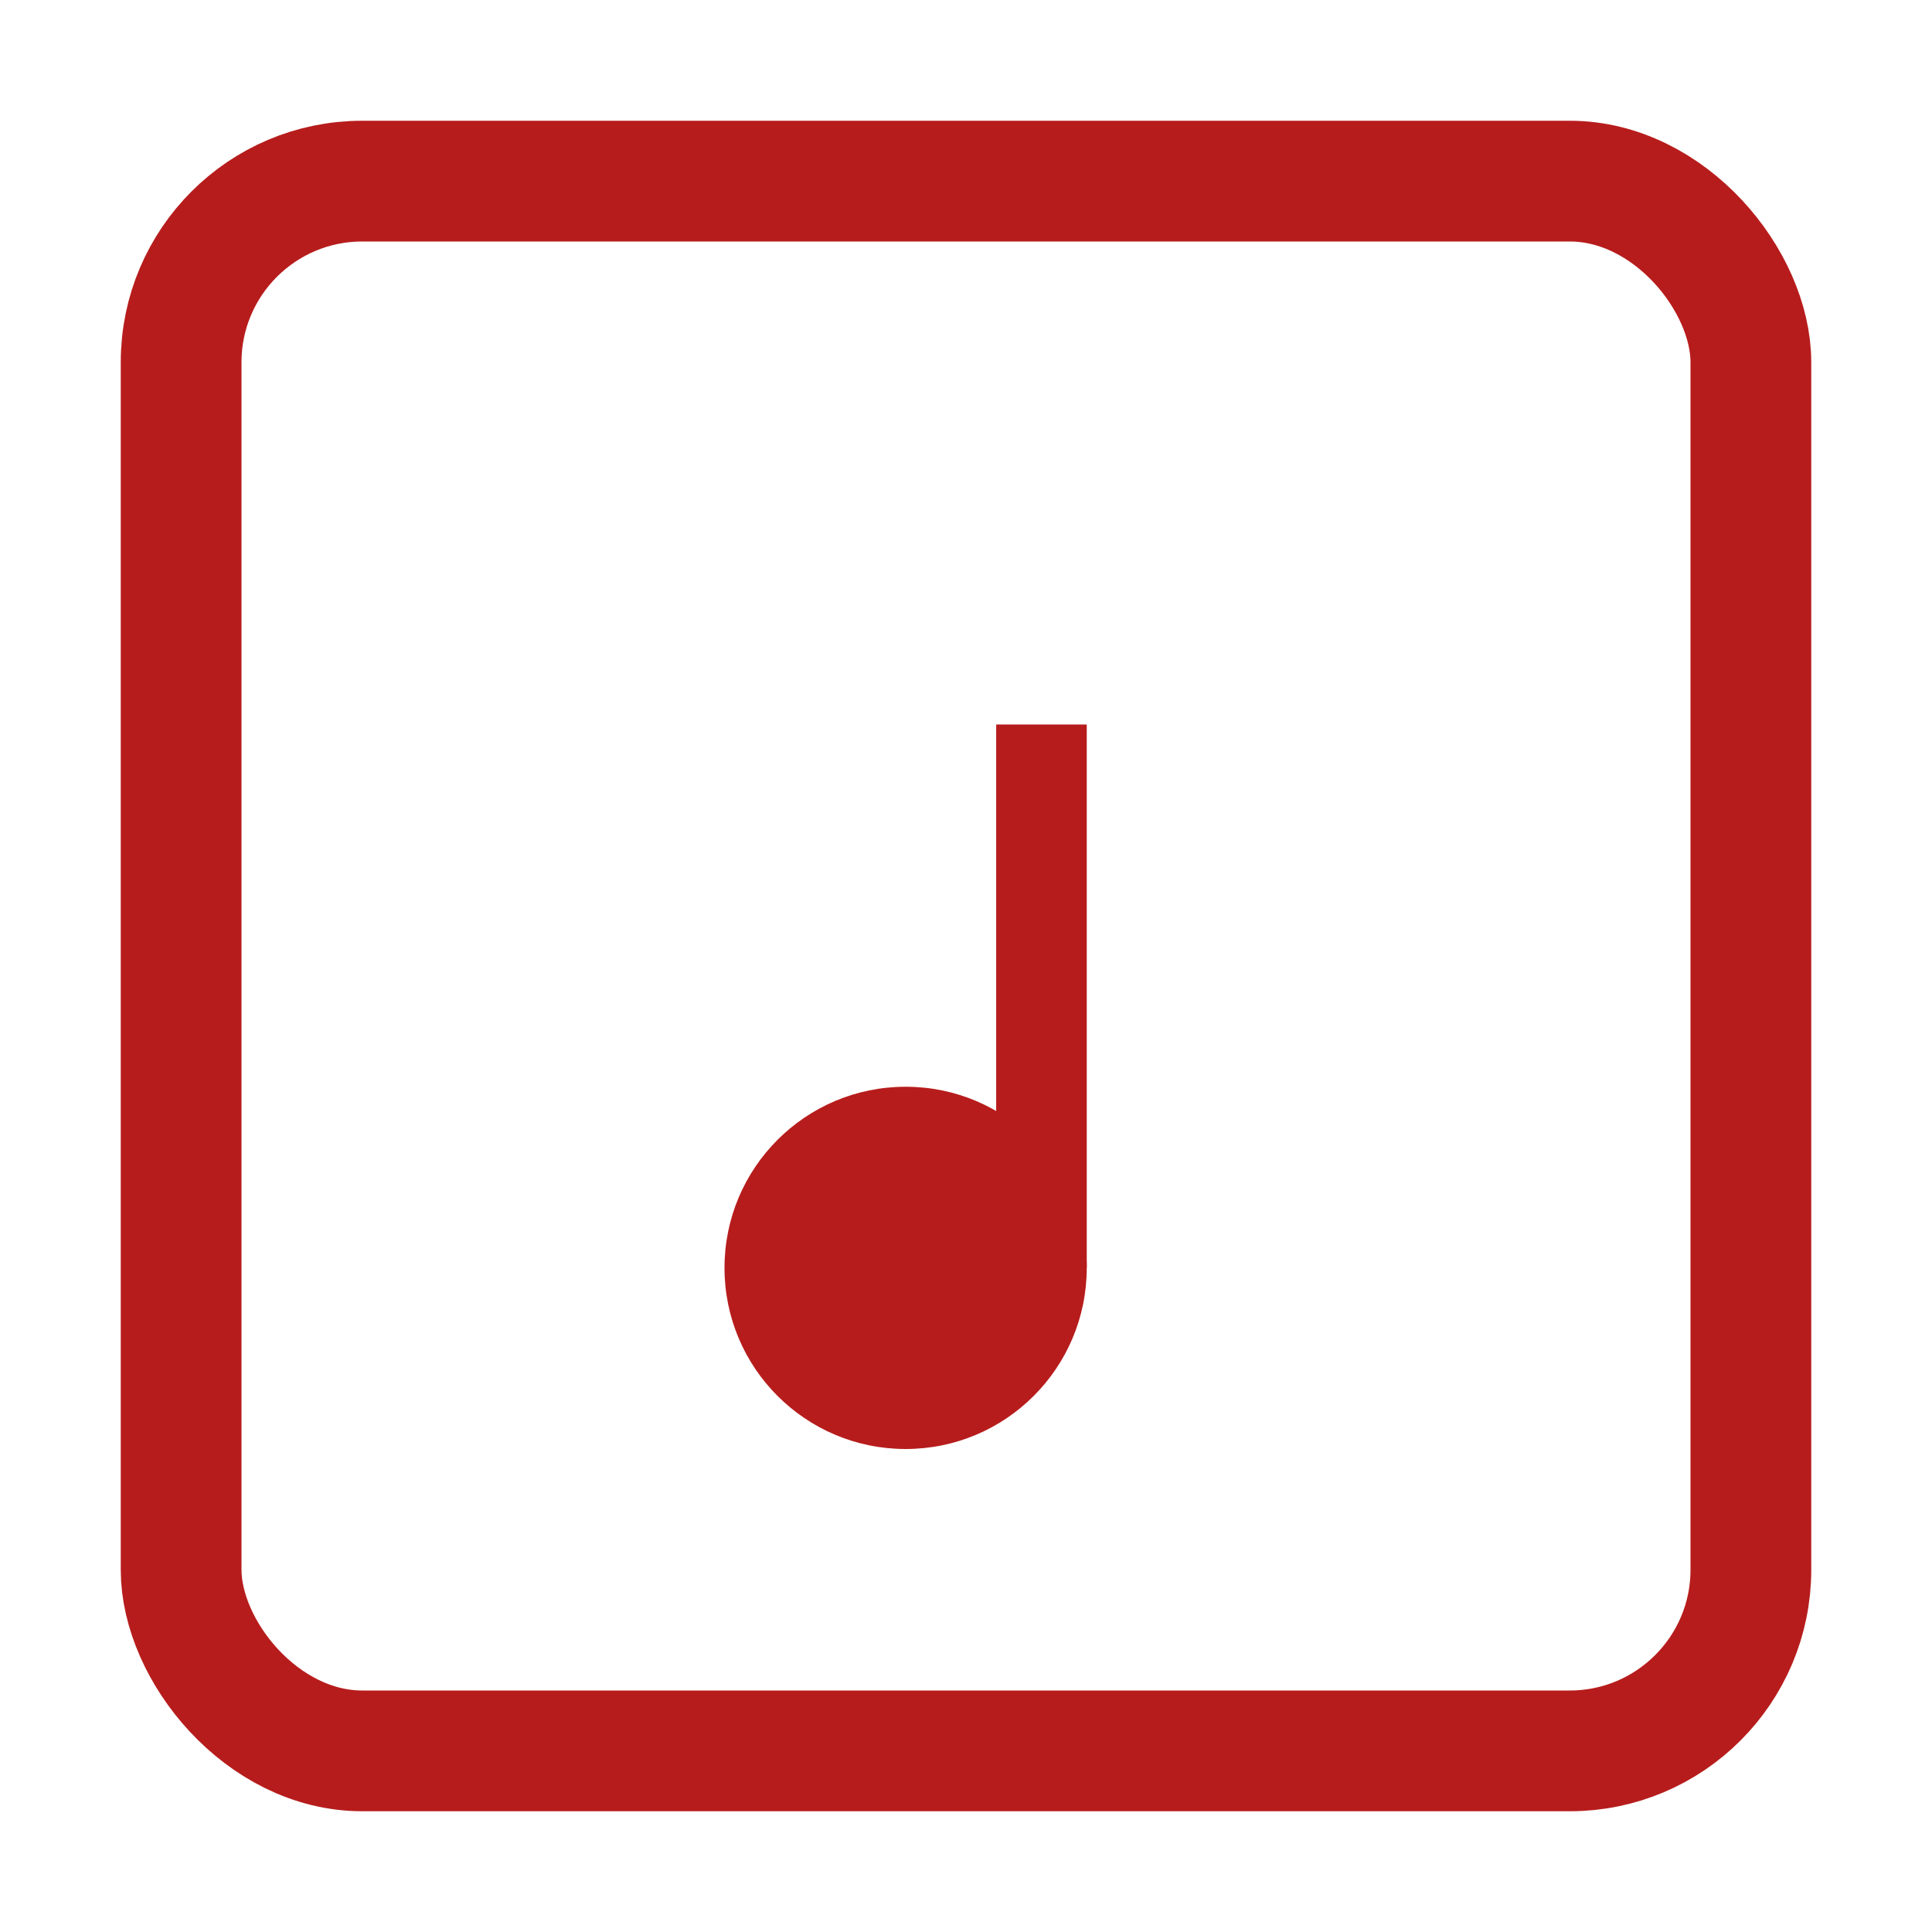
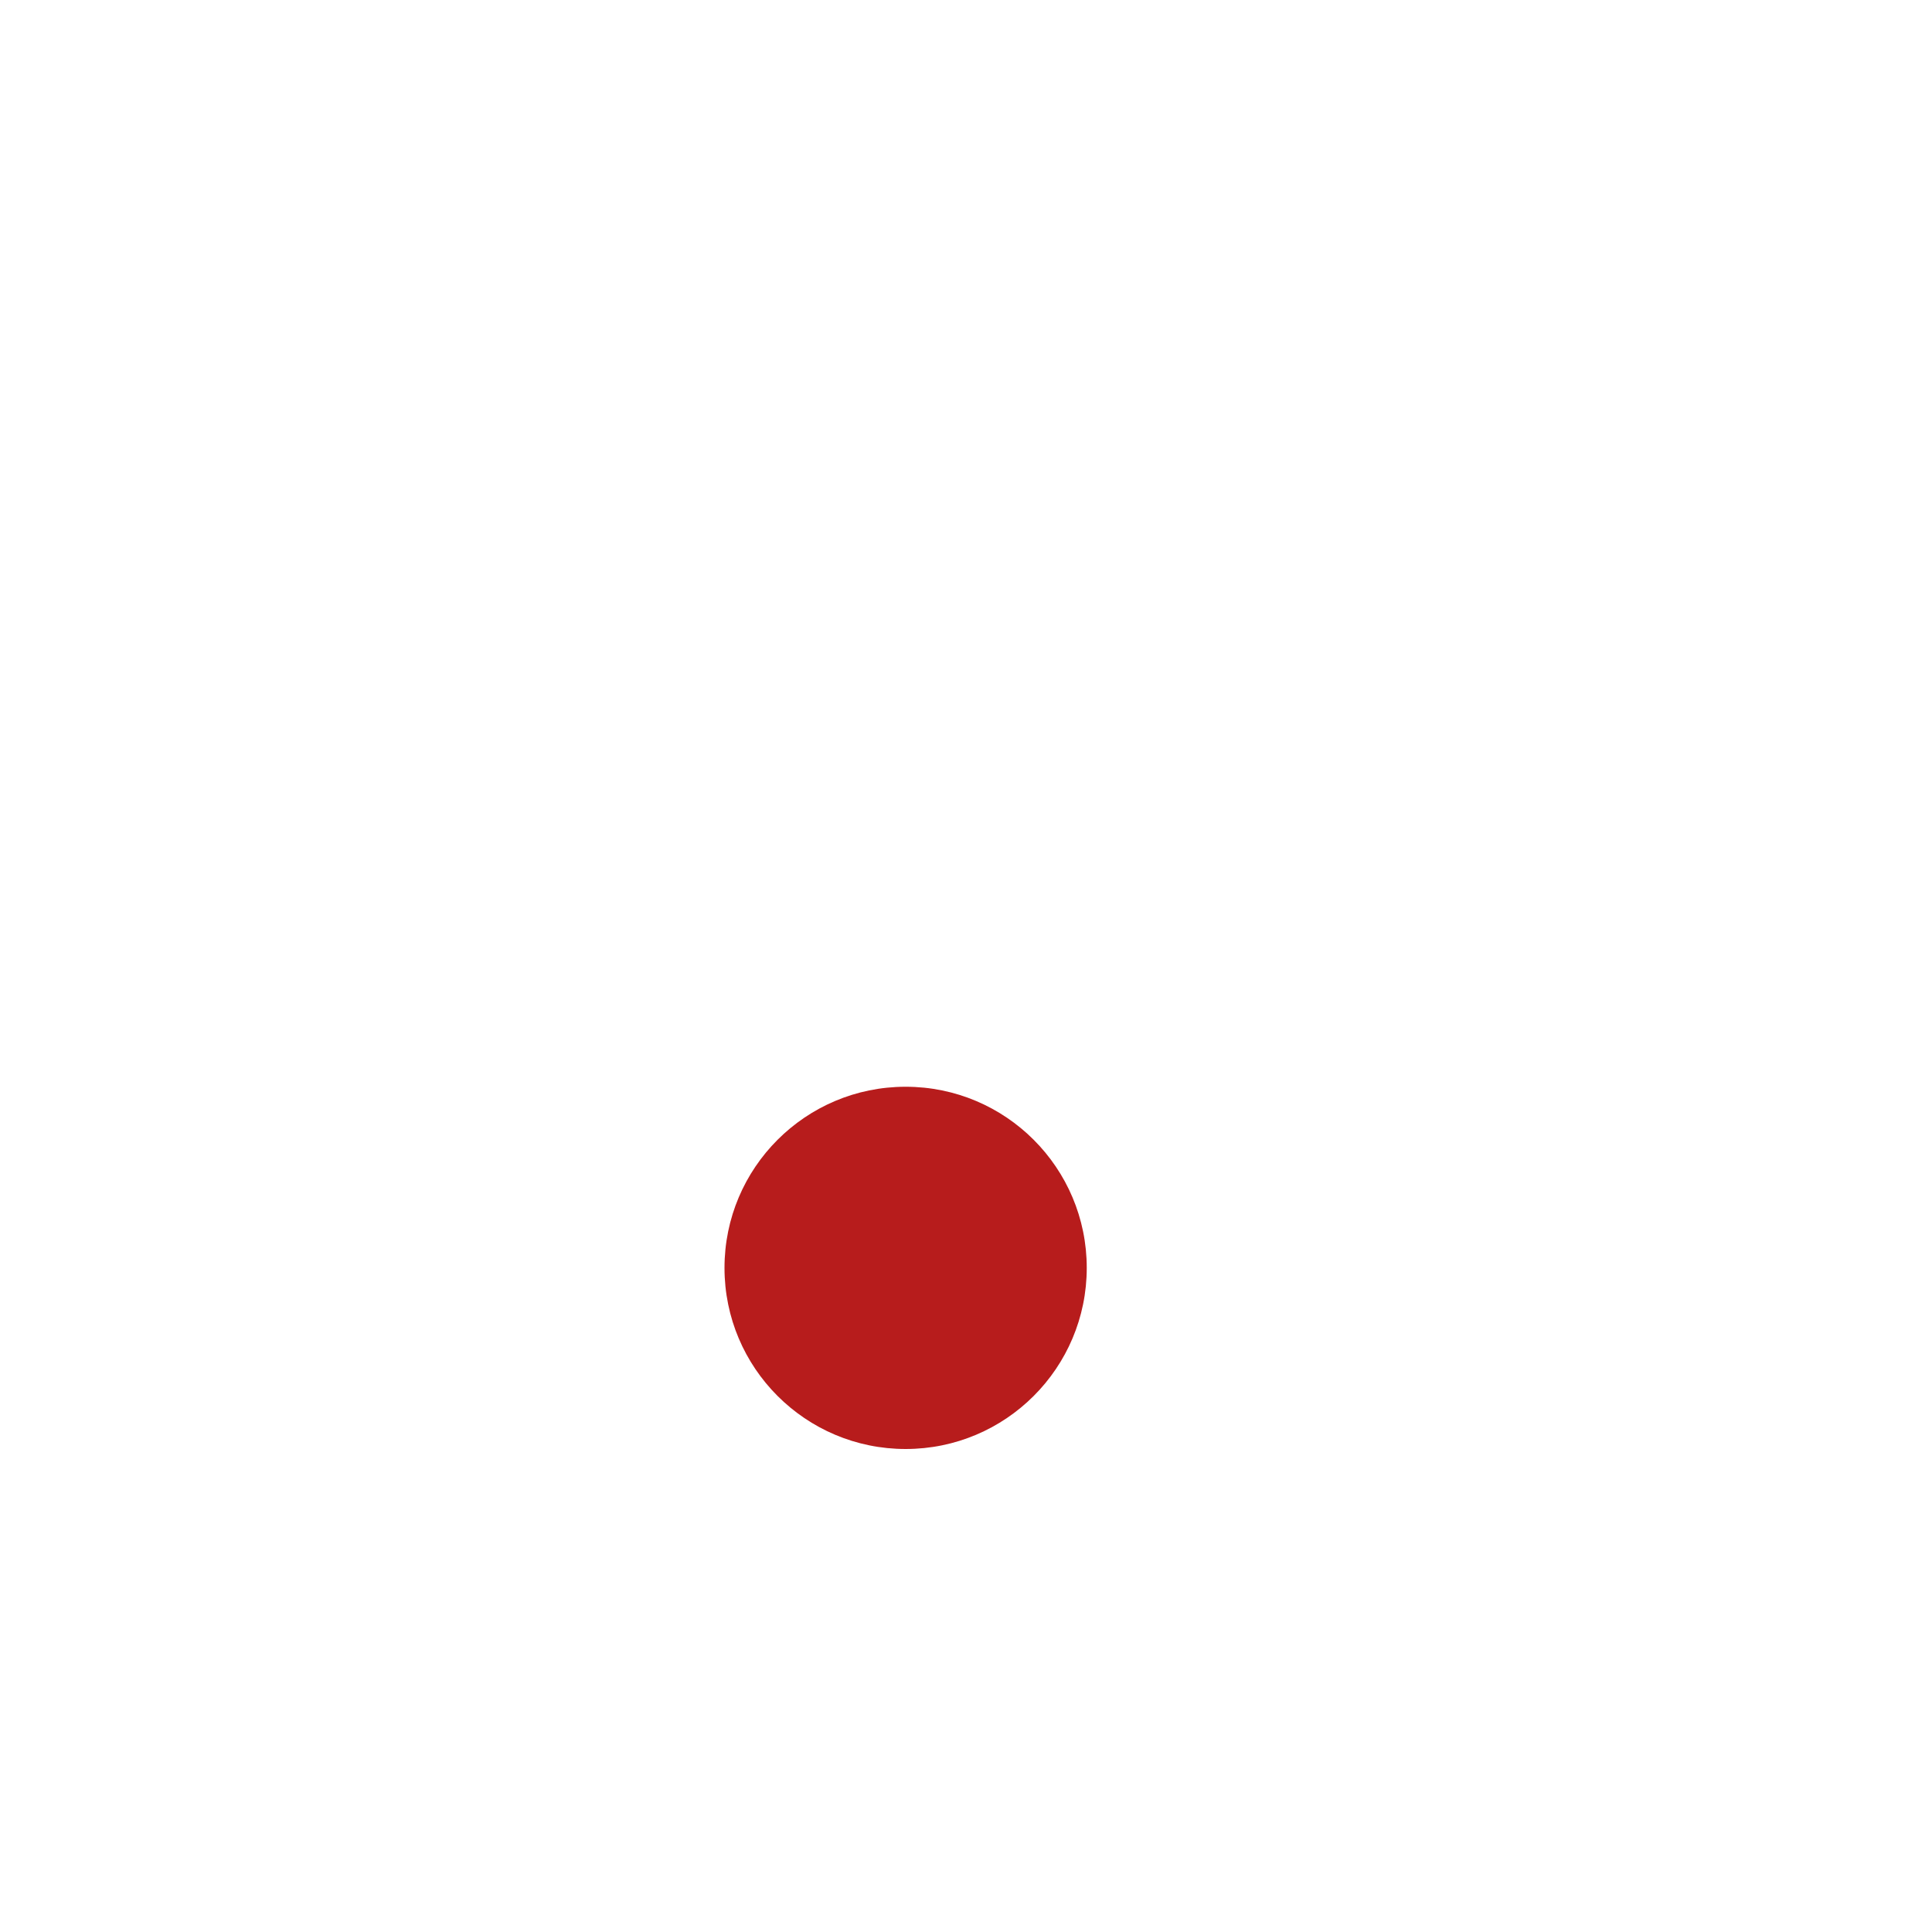
<svg xmlns="http://www.w3.org/2000/svg" width="128" height="128" viewBox="0 0 128 128" role="img" aria-labelledby="title desc">
  <title id="title">ChordBox Minimal Mark</title>
  <desc id="desc">A box outline with a single note inside</desc>
-   <rect x="12" y="12" width="104" height="104" rx="12" fill="none" stroke="#B71C1C" stroke-width="8" />
  <circle cx="60" cy="84" r="12" fill="#B71C1C" />
-   <rect x="66" y="48" width="6" height="36" fill="#B71C1C" />
</svg>